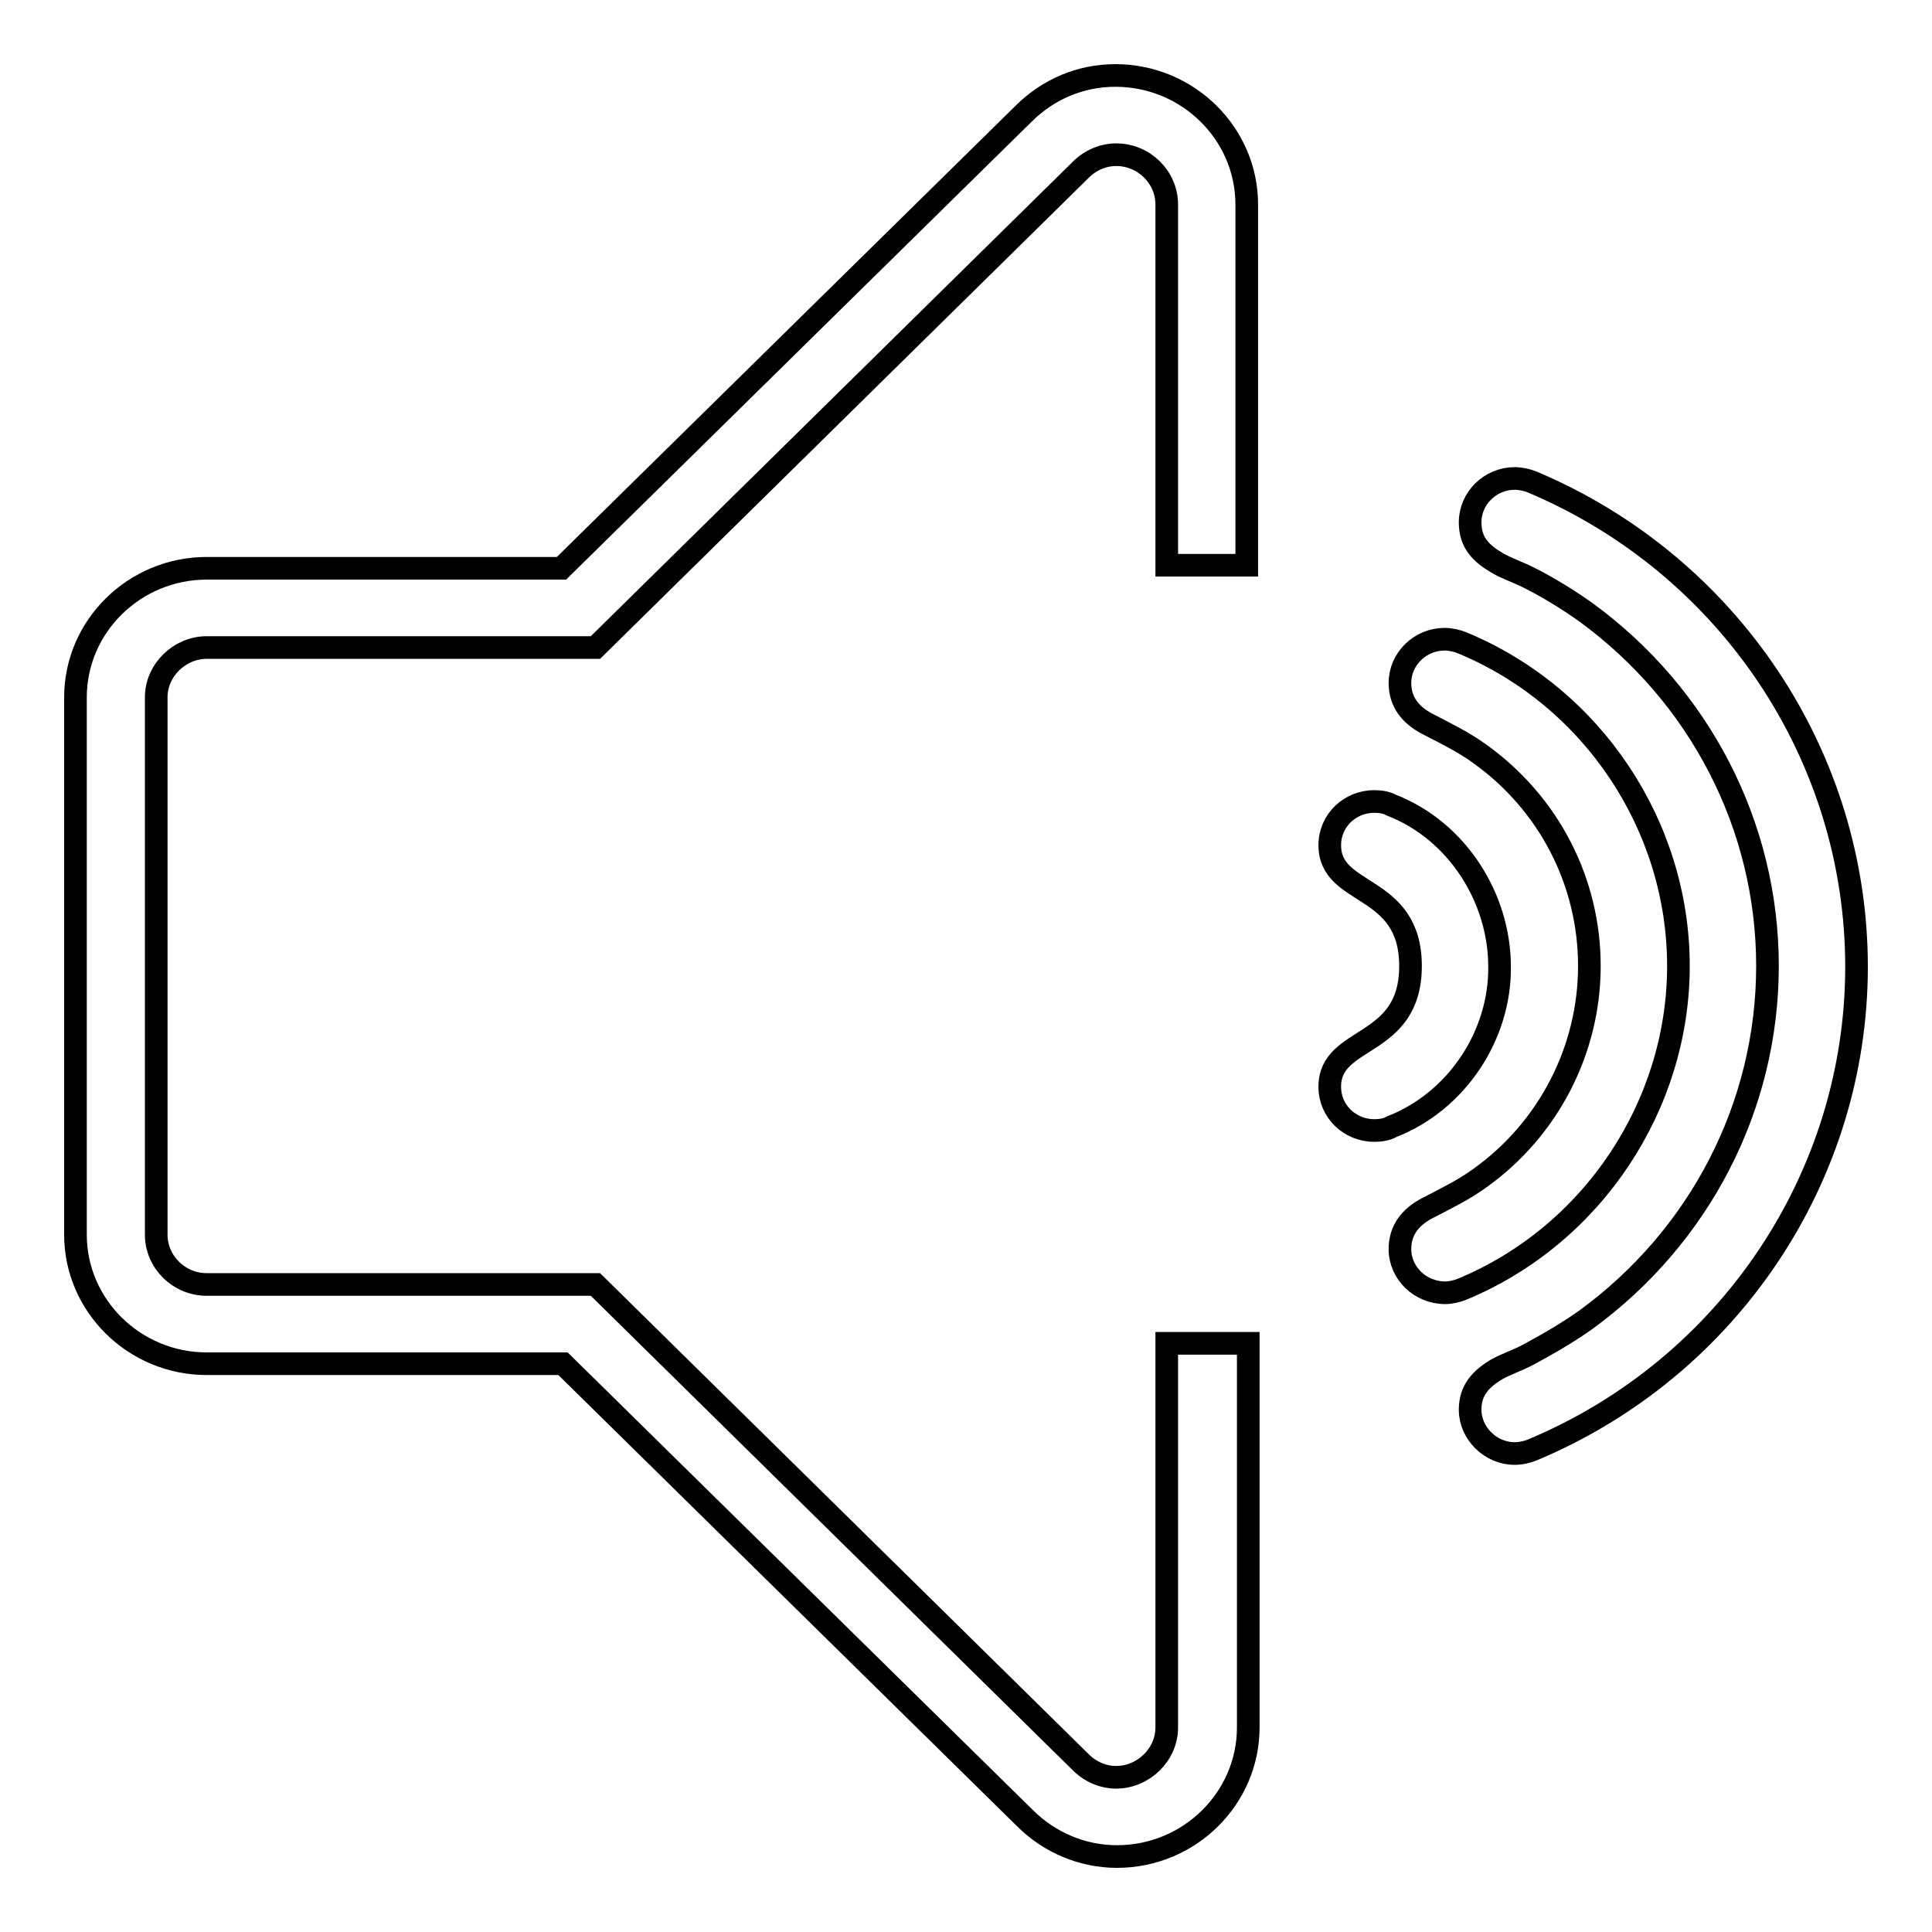
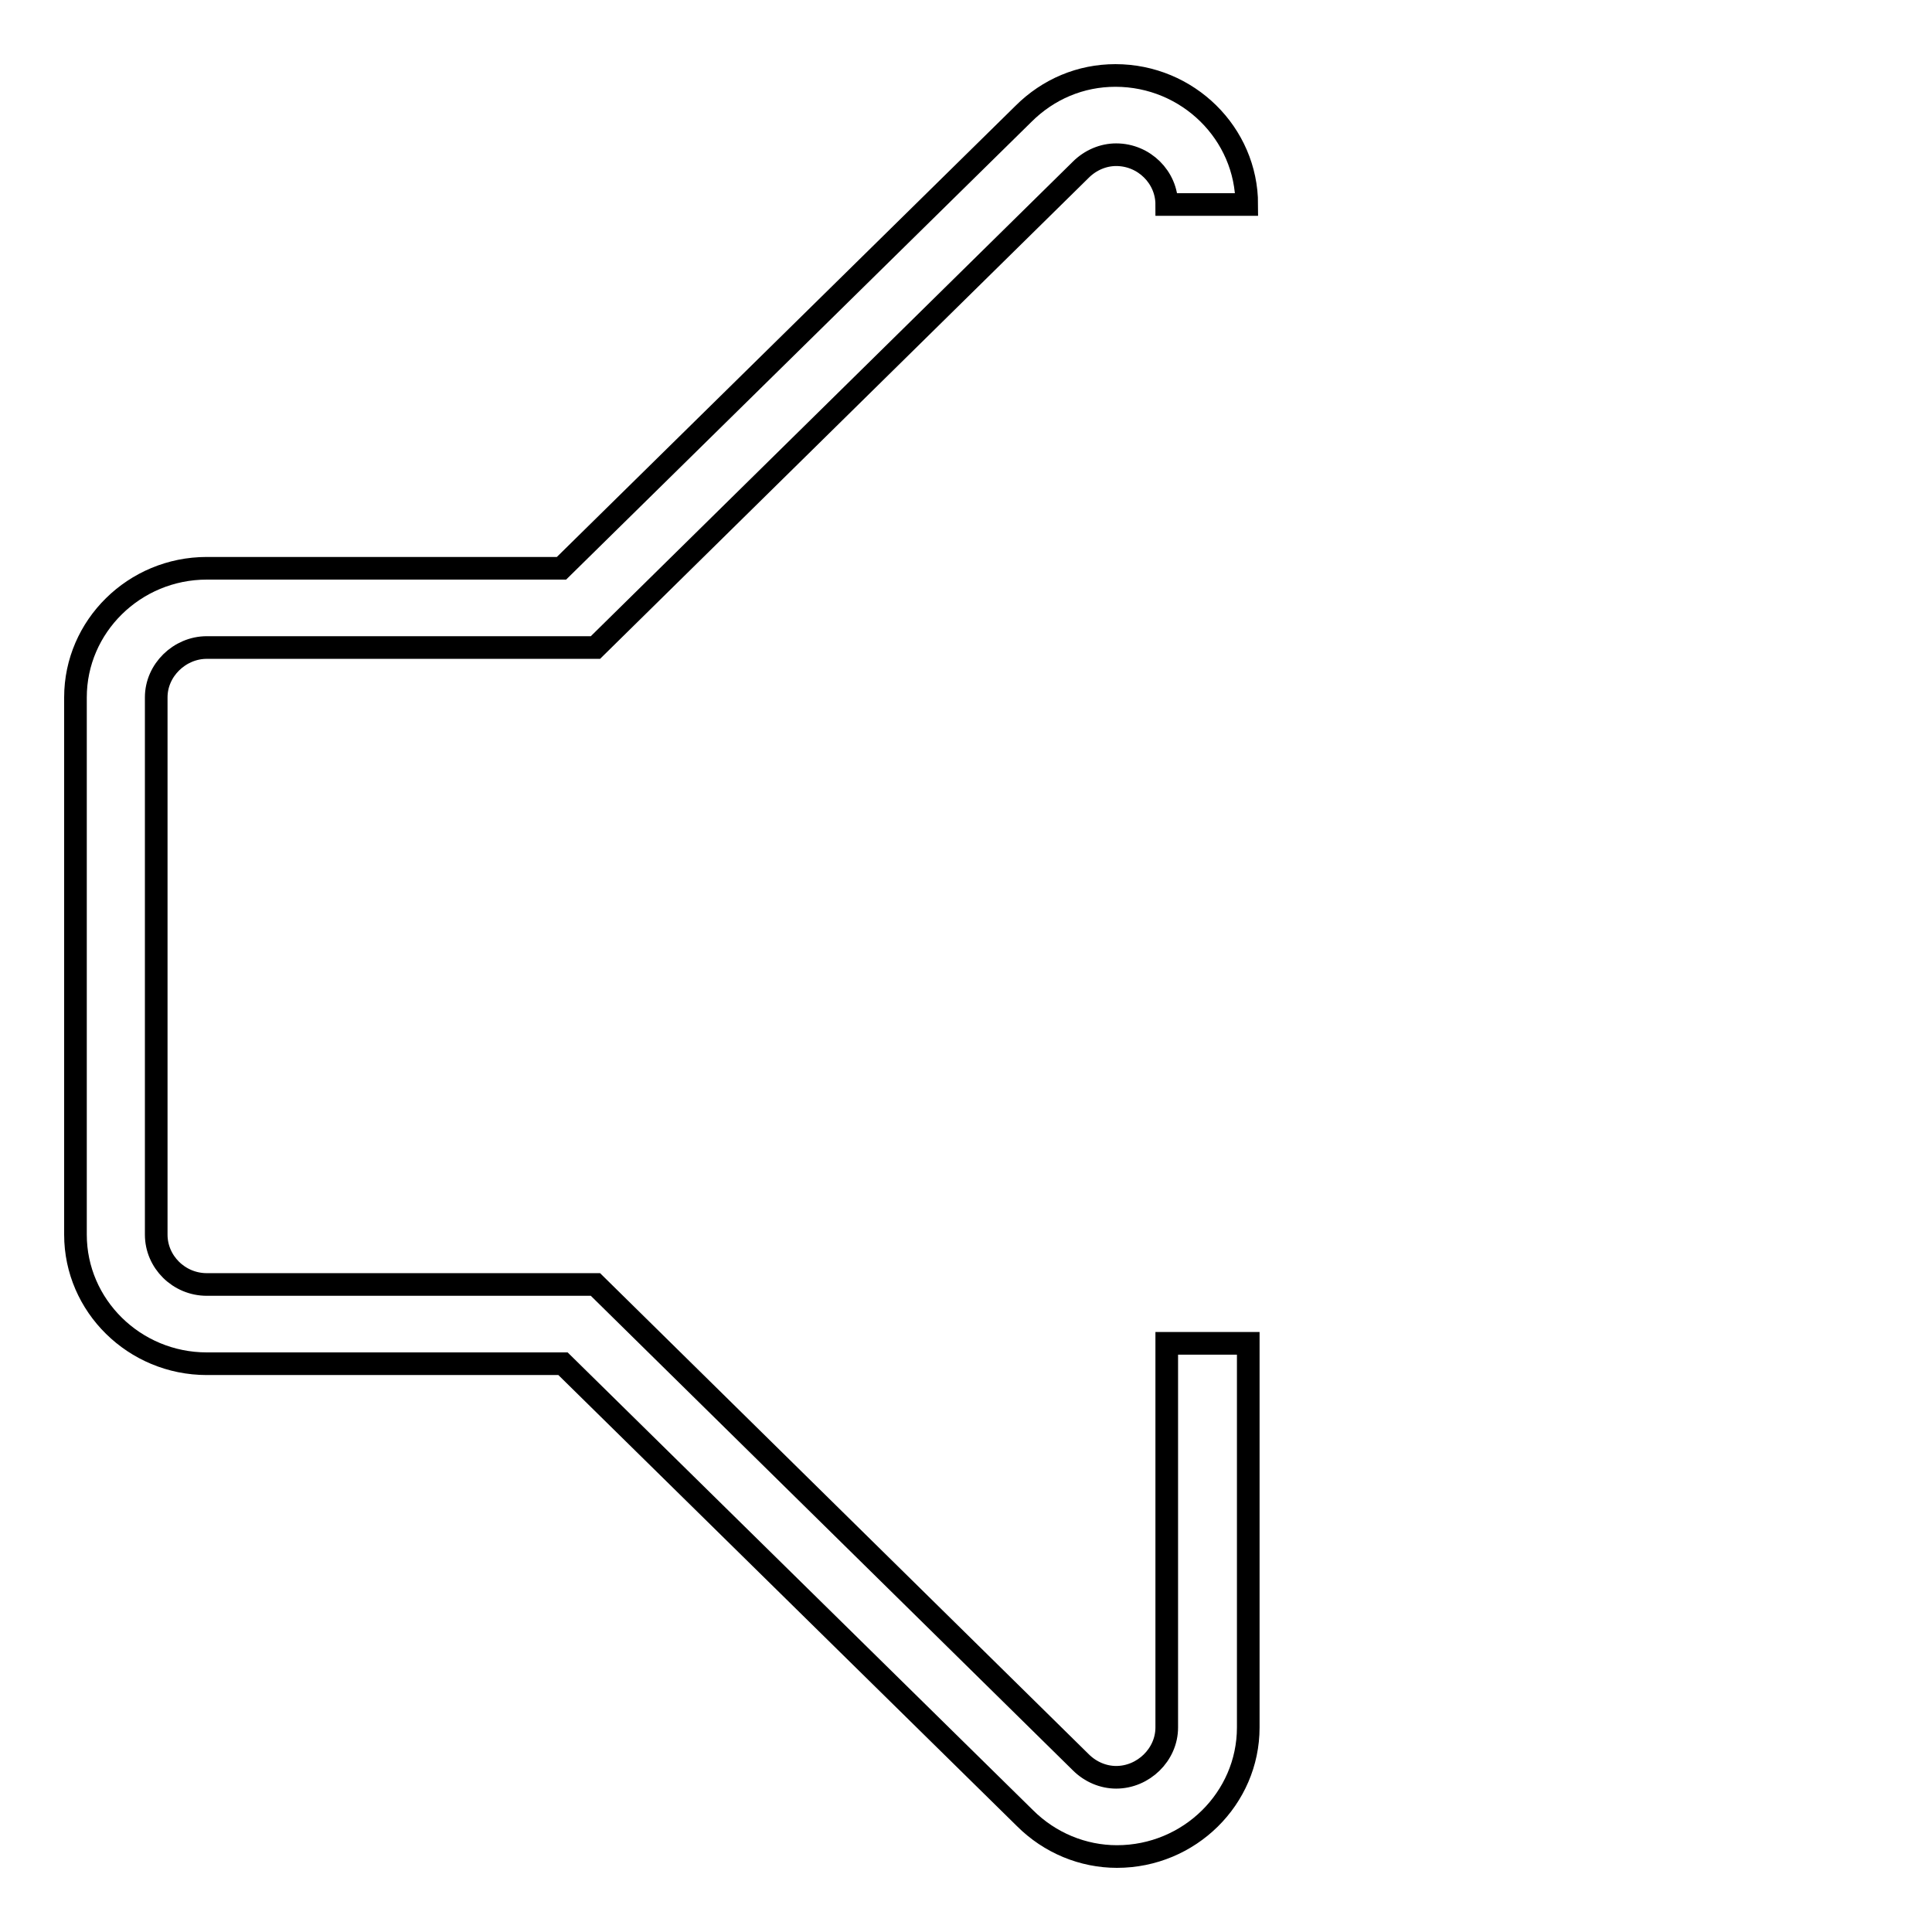
<svg xmlns="http://www.w3.org/2000/svg" version="1.1" x="0px" y="0px" viewBox="0 0 256 256" enable-background="new 0 0 256 256" xml:space="preserve">
  <g>
    <g>
-       <path stroke-width="3" fill-opacity="0" stroke="#000000" d="M154.6,178v50.9c0,3.6-3.1,6.6-6.7,6.6c-1.7,0-3.4-0.7-4.7-2l-64.3-63.3H27.4c-3.7,0-6.7-3-6.7-6.6V92.4c0-3.6,3.1-6.6,6.7-6.6h51.5l64.3-63.3c1.3-1.3,3-2,4.7-2c3.7,0,6.7,3,6.7,6.6v47.8h10.6V27.1c0-9.4-7.8-17.1-17.4-17.1c-4.6,0-8.9,1.8-12.2,5.1L74.4,75.3H27.4C17.8,75.3,10,83,10,92.4v71.2c0,9.4,7.8,17.1,17.4,17.1h47.2l61.2,60.2c3.3,3.3,7.7,5.1,12.2,5.1c9.6,0,17.4-7.7,17.4-17.1V178H154.6z" />
-       <path stroke-width="3" fill-opacity="0" stroke="#000000" d="M184.4,149.3c-0.7,0.4-1.6,0.5-2.3,0.5c-3.2,0-5.9-2.5-5.9-5.8c0-6.9,10.7-5,10.7-16c0-11-10.7-9.1-10.7-16c0-3.3,2.7-5.8,5.9-5.8c0.7,0,1.6,0.1,2.3,0.5c8.7,3.4,14.3,12.3,14.3,21.4C198.8,137.1,193.1,145.9,184.4,149.3z M193.8,170.8c-0.7,0.3-1.6,0.5-2.3,0.5c-3.3,0-6-2.6-6-5.8c0-2.6,1.5-4.3,3.6-5.4c2.5-1.3,4.8-2.4,7-4c9.1-6.5,14.5-17,14.5-28.1c0-11.1-5.3-21.5-14.5-28.1c-2.2-1.6-4.5-2.7-7-4c-2.1-1.1-3.6-2.8-3.6-5.4c0-3.2,2.7-5.8,5.9-5.8c0.8,0,1.7,0.2,2.4,0.5c17.3,7.2,28.6,24.3,28.6,42.8C222.4,146.4,211.1,163.6,193.8,170.8z M203.1,192.1c-0.7,0.3-1.6,0.5-2.4,0.5c-3.2,0-5.9-2.7-5.9-5.8c0-2.6,1.4-4.1,3.6-5.4c1.3-0.7,2.8-1.2,4.1-1.9c2.6-1.4,5.2-2.9,7.6-4.6c15.1-11,24.1-28.3,24.1-46.9s-9-35.9-24.1-46.9c-2.4-1.7-5-3.3-7.6-4.6c-1.4-0.7-2.9-1.2-4.1-1.9c-2.2-1.3-3.6-2.7-3.6-5.4c0-3.2,2.7-5.8,5.9-5.8c0.8,0,1.7,0.2,2.4,0.5c26,11,42.9,36.3,42.9,64.2C246,155.9,229.1,181.2,203.1,192.1z" />
+       <path stroke-width="3" fill-opacity="0" stroke="#000000" d="M154.6,178v50.9c0,3.6-3.1,6.6-6.7,6.6c-1.7,0-3.4-0.7-4.7-2l-64.3-63.3H27.4c-3.7,0-6.7-3-6.7-6.6V92.4c0-3.6,3.1-6.6,6.7-6.6h51.5l64.3-63.3c1.3-1.3,3-2,4.7-2c3.7,0,6.7,3,6.7,6.6h10.6V27.1c0-9.4-7.8-17.1-17.4-17.1c-4.6,0-8.9,1.8-12.2,5.1L74.4,75.3H27.4C17.8,75.3,10,83,10,92.4v71.2c0,9.4,7.8,17.1,17.4,17.1h47.2l61.2,60.2c3.3,3.3,7.7,5.1,12.2,5.1c9.6,0,17.4-7.7,17.4-17.1V178H154.6z" />
    </g>
  </g>
</svg>